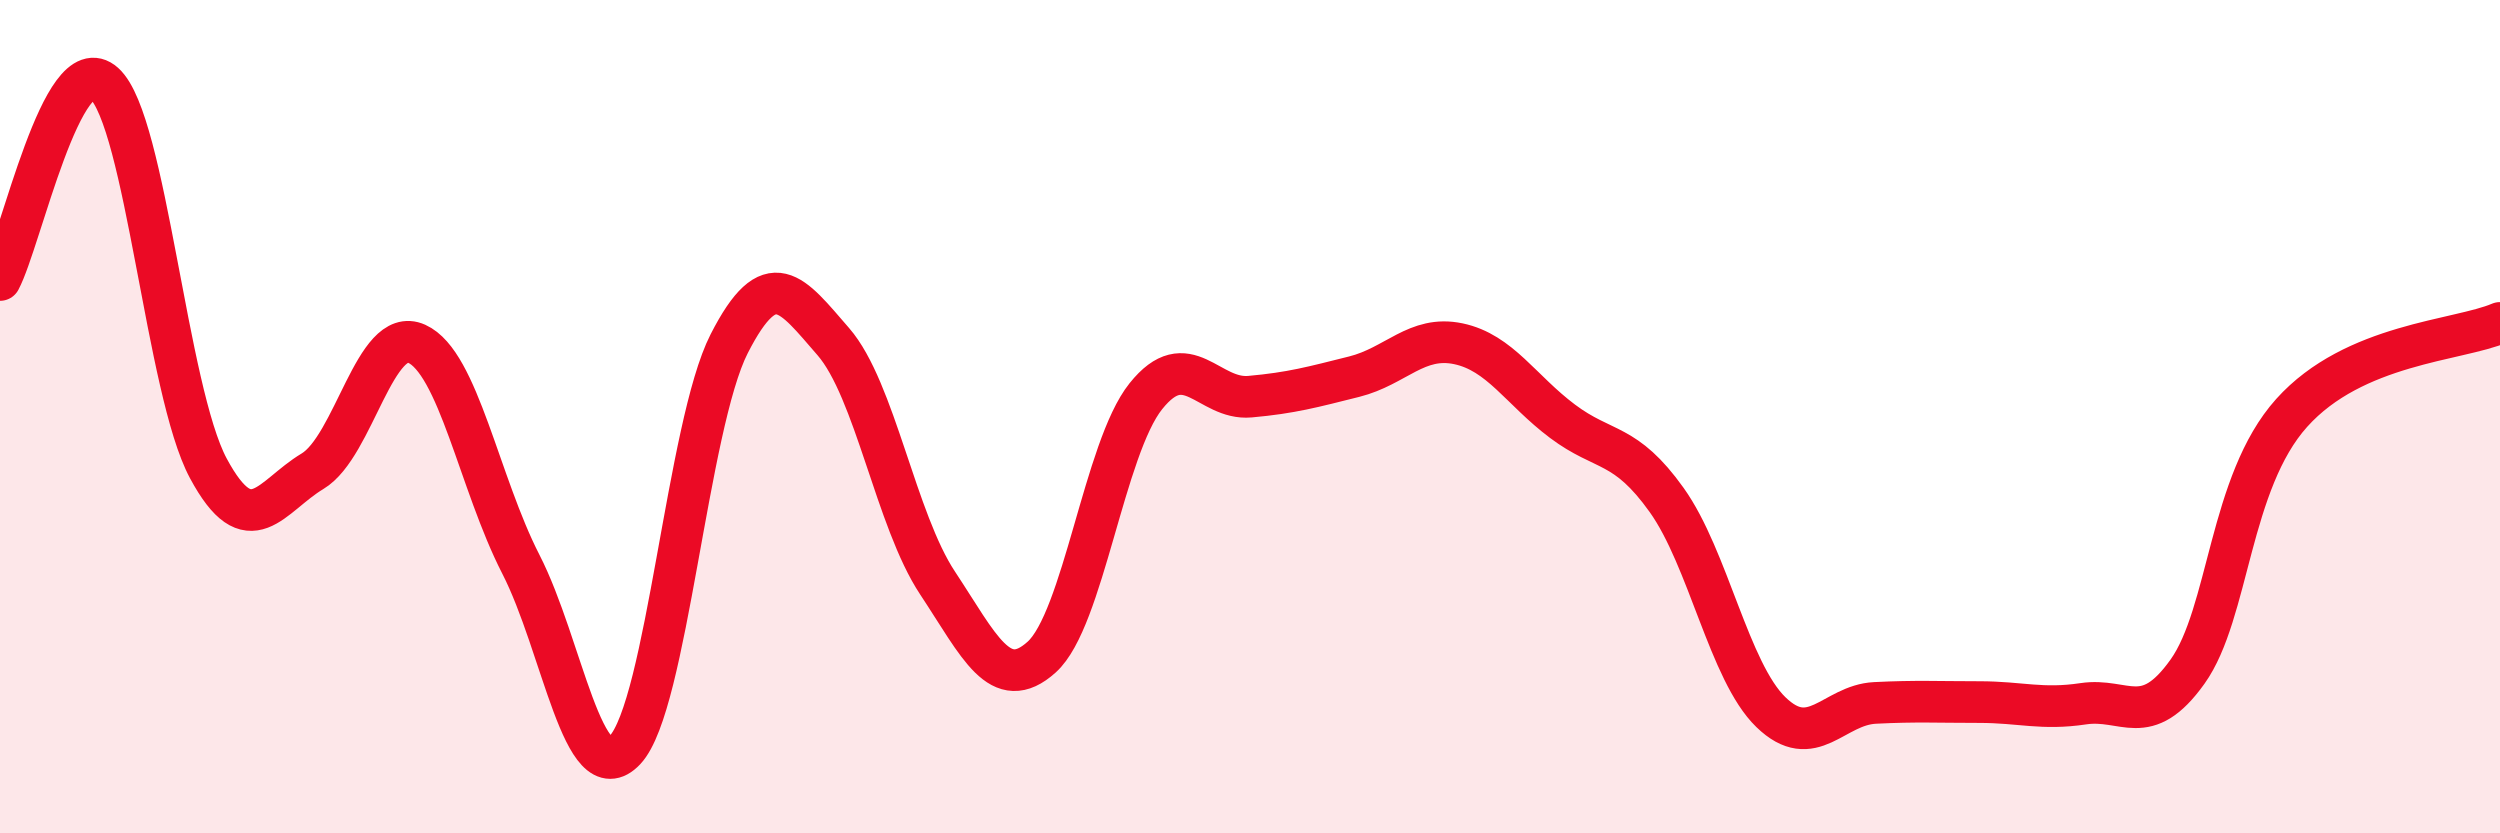
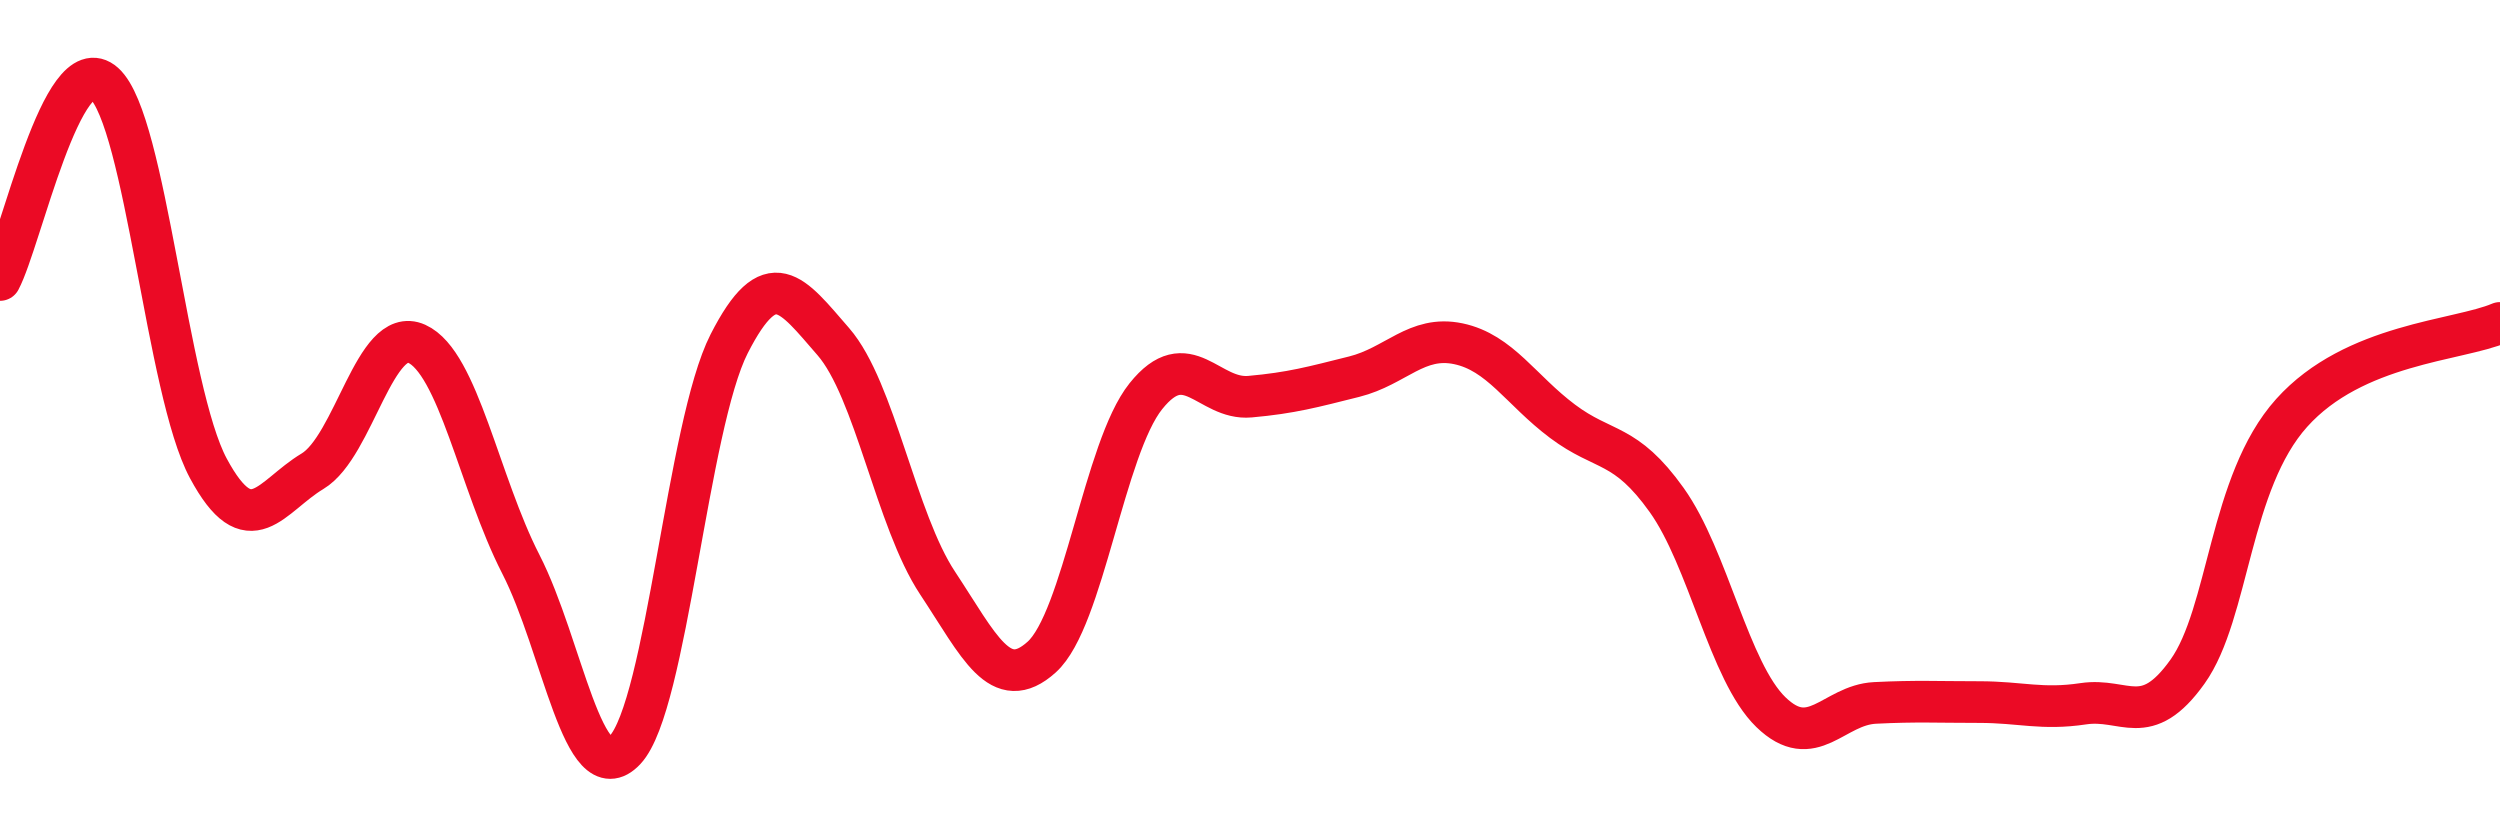
<svg xmlns="http://www.w3.org/2000/svg" width="60" height="20" viewBox="0 0 60 20">
-   <path d="M 0,6.72 C 0.5,5.78 1.5,1.1 2.5,2 C 3.5,2.9 4,9.38 5,11.24 C 6,13.1 6.5,11.91 7.5,11.31 C 8.5,10.71 9,7.8 10,8.25 C 11,8.7 11.5,11.59 12.5,13.54 C 13.5,15.49 14,19.06 15,18 C 16,16.94 16.5,10.21 17.5,8.25 C 18.5,6.29 19,7.05 20,8.2 C 21,9.35 21.5,12.48 22.5,13.99 C 23.5,15.5 24,16.67 25,15.77 C 26,14.87 26.5,10.76 27.5,9.51 C 28.5,8.26 29,9.61 30,9.52 C 31,9.43 31.5,9.29 32.5,9.04 C 33.5,8.79 34,8.04 35,8.25 C 36,8.46 36.5,9.36 37.5,10.11 C 38.5,10.86 39,10.6 40,12 C 41,13.4 41.5,16.12 42.5,17.09 C 43.5,18.06 44,16.92 45,16.87 C 46,16.82 46.5,16.85 47.5,16.85 C 48.5,16.85 49,17.04 50,16.89 C 51,16.74 51.5,17.52 52.5,16.12 C 53.5,14.72 53.5,11.58 55,9.91 C 56.5,8.24 59,8.18 60,7.75L60 20L0 20Z" fill="#EB0A25" opacity="0.1" stroke-linecap="round" stroke-linejoin="round" />
  <path d="M 0,6.72 C 0.5,5.78 1.5,1.1 2.5,2 C 3.5,2.9 4,9.38 5,11.24 C 6,13.1 6.5,11.91 7.5,11.31 C 8.5,10.71 9,7.8 10,8.25 C 11,8.7 11.5,11.59 12.5,13.54 C 13.5,15.49 14,19.06 15,18 C 16,16.94 16.5,10.21 17.5,8.25 C 18.5,6.29 19,7.05 20,8.2 C 21,9.35 21.5,12.48 22.5,13.99 C 23.5,15.5 24,16.67 25,15.77 C 26,14.87 26.5,10.76 27.5,9.51 C 28.5,8.26 29,9.61 30,9.52 C 31,9.43 31.5,9.29 32.5,9.04 C 33.5,8.79 34,8.04 35,8.25 C 36,8.46 36.5,9.36 37.5,10.11 C 38.5,10.86 39,10.6 40,12 C 41,13.4 41.5,16.12 42.5,17.09 C 43.5,18.06 44,16.92 45,16.87 C 46,16.82 46.5,16.85 47.5,16.85 C 48.5,16.85 49,17.04 50,16.89 C 51,16.74 51.5,17.52 52.5,16.12 C 53.5,14.72 53.5,11.58 55,9.91 C 56.5,8.24 59,8.18 60,7.75" stroke="#EB0A25" stroke-width="1" fill="none" stroke-linecap="round" stroke-linejoin="round" />
</svg>